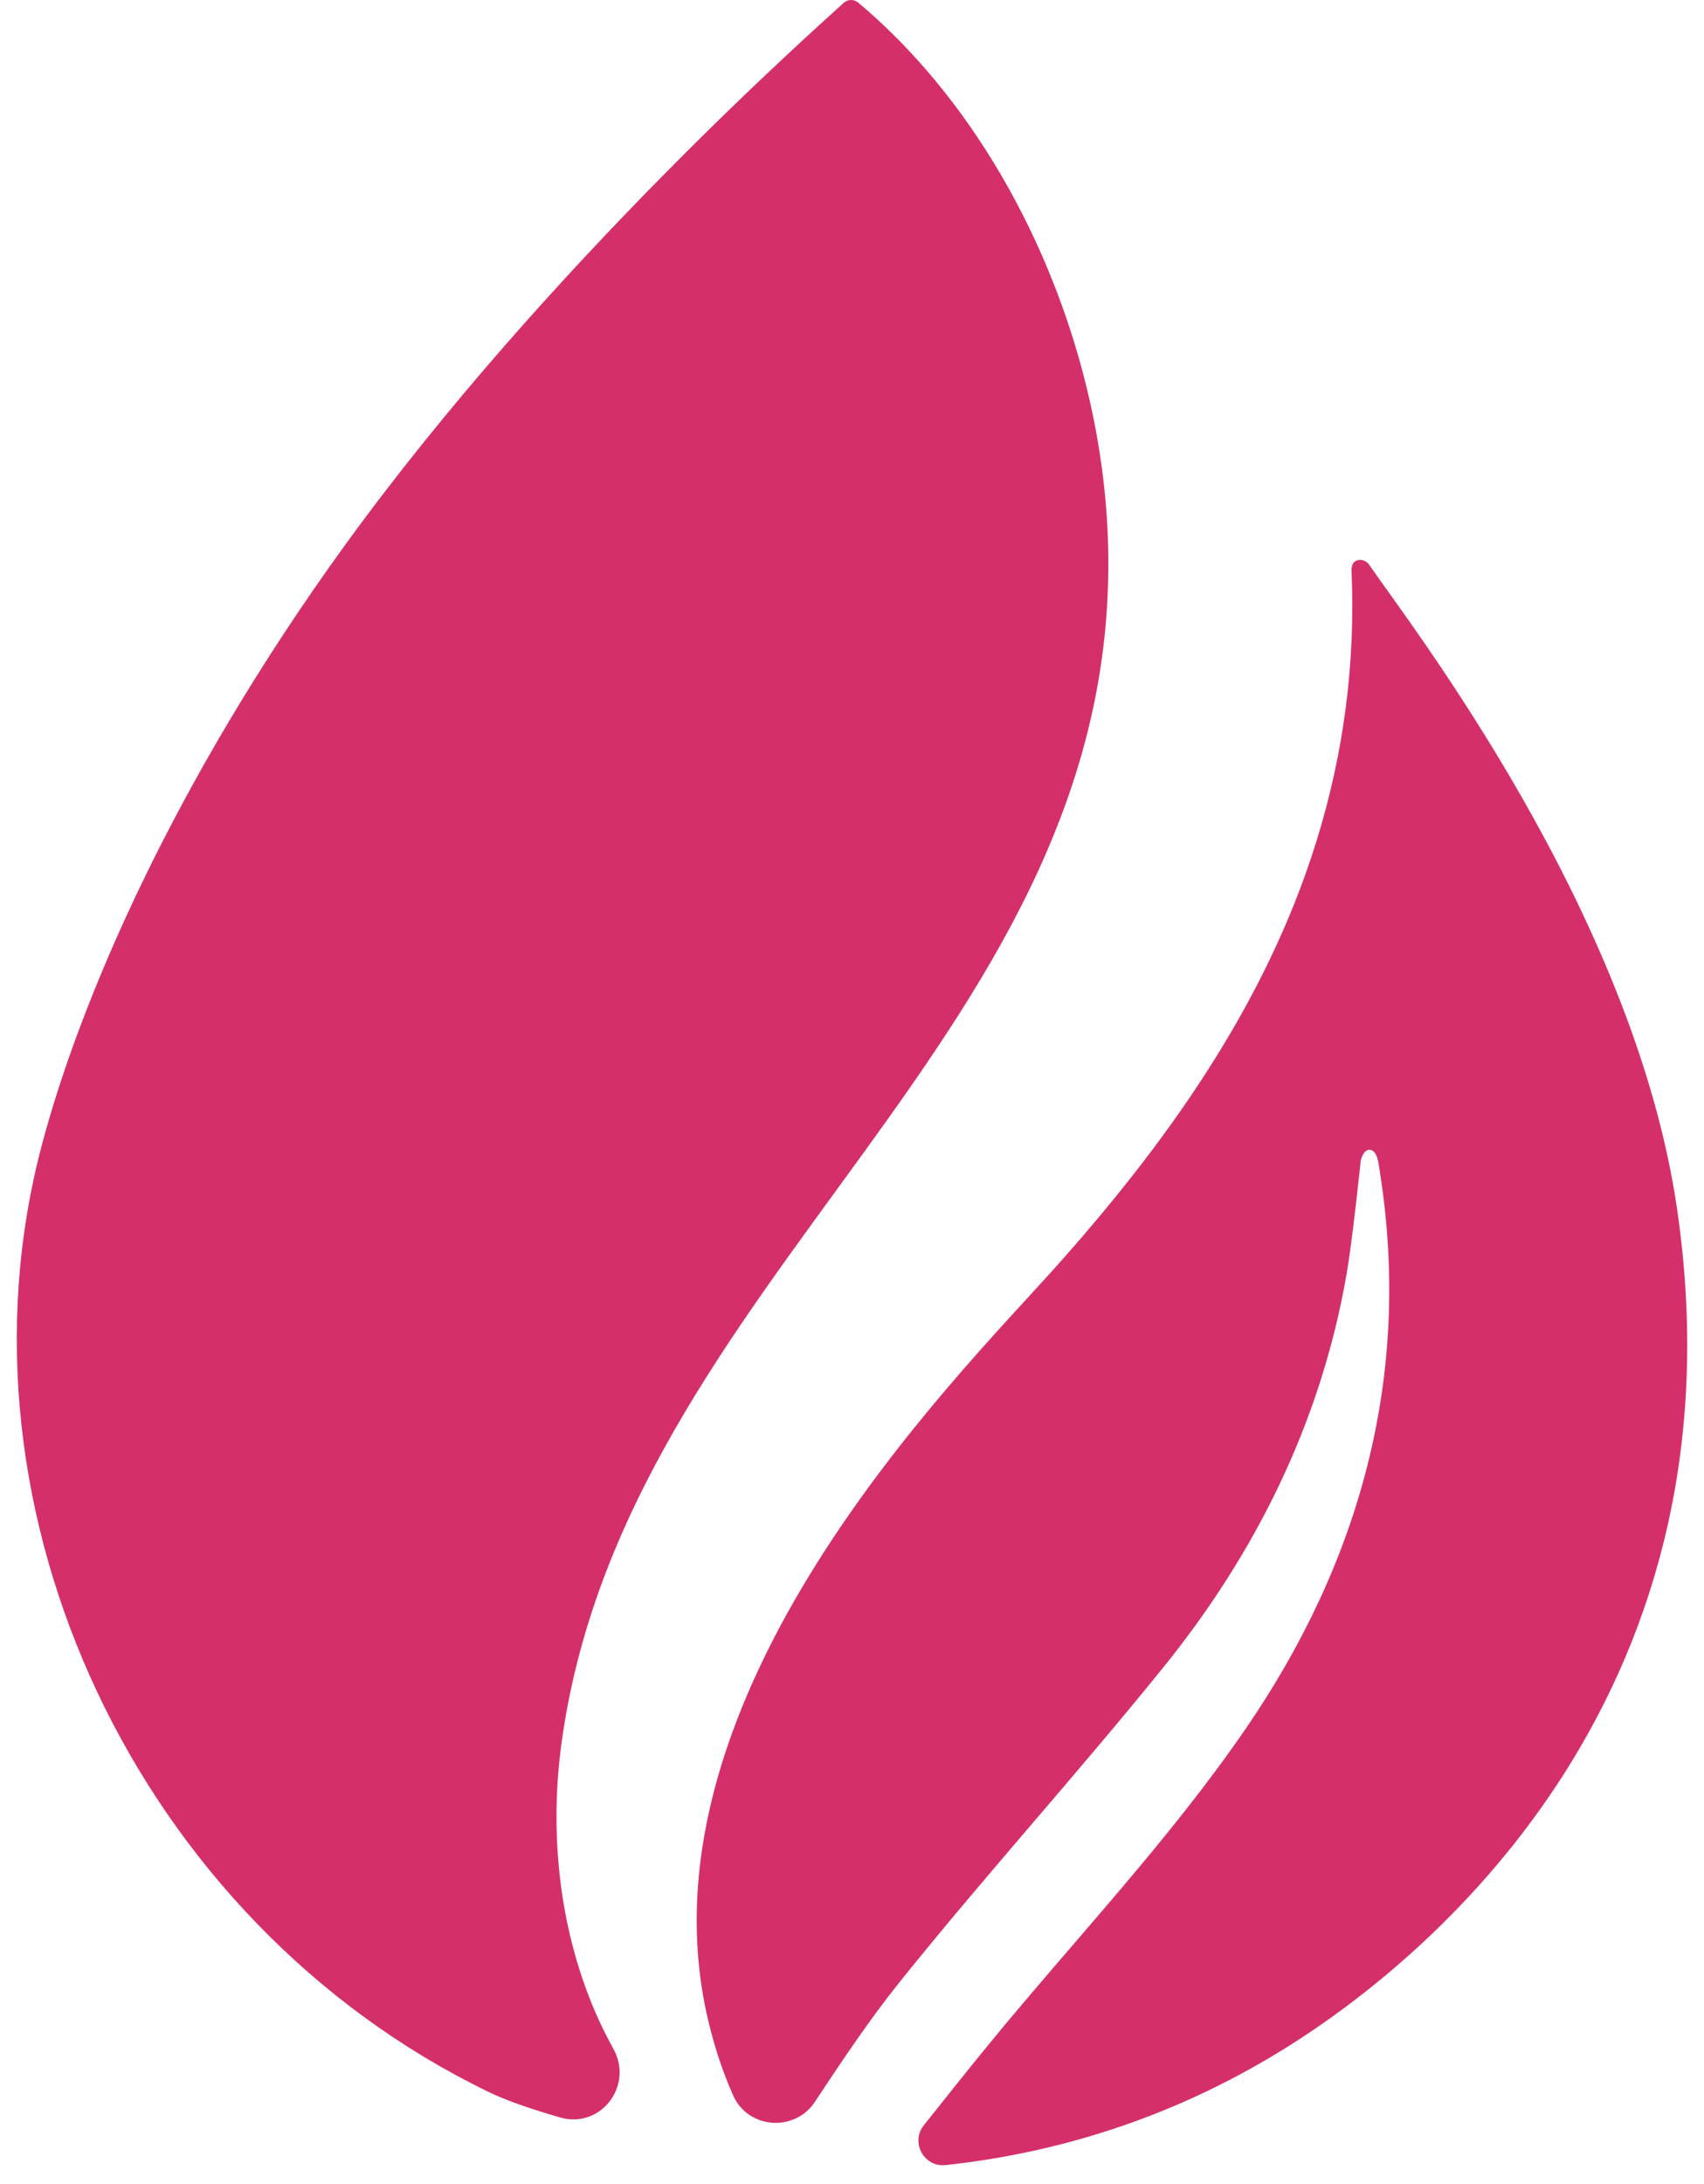
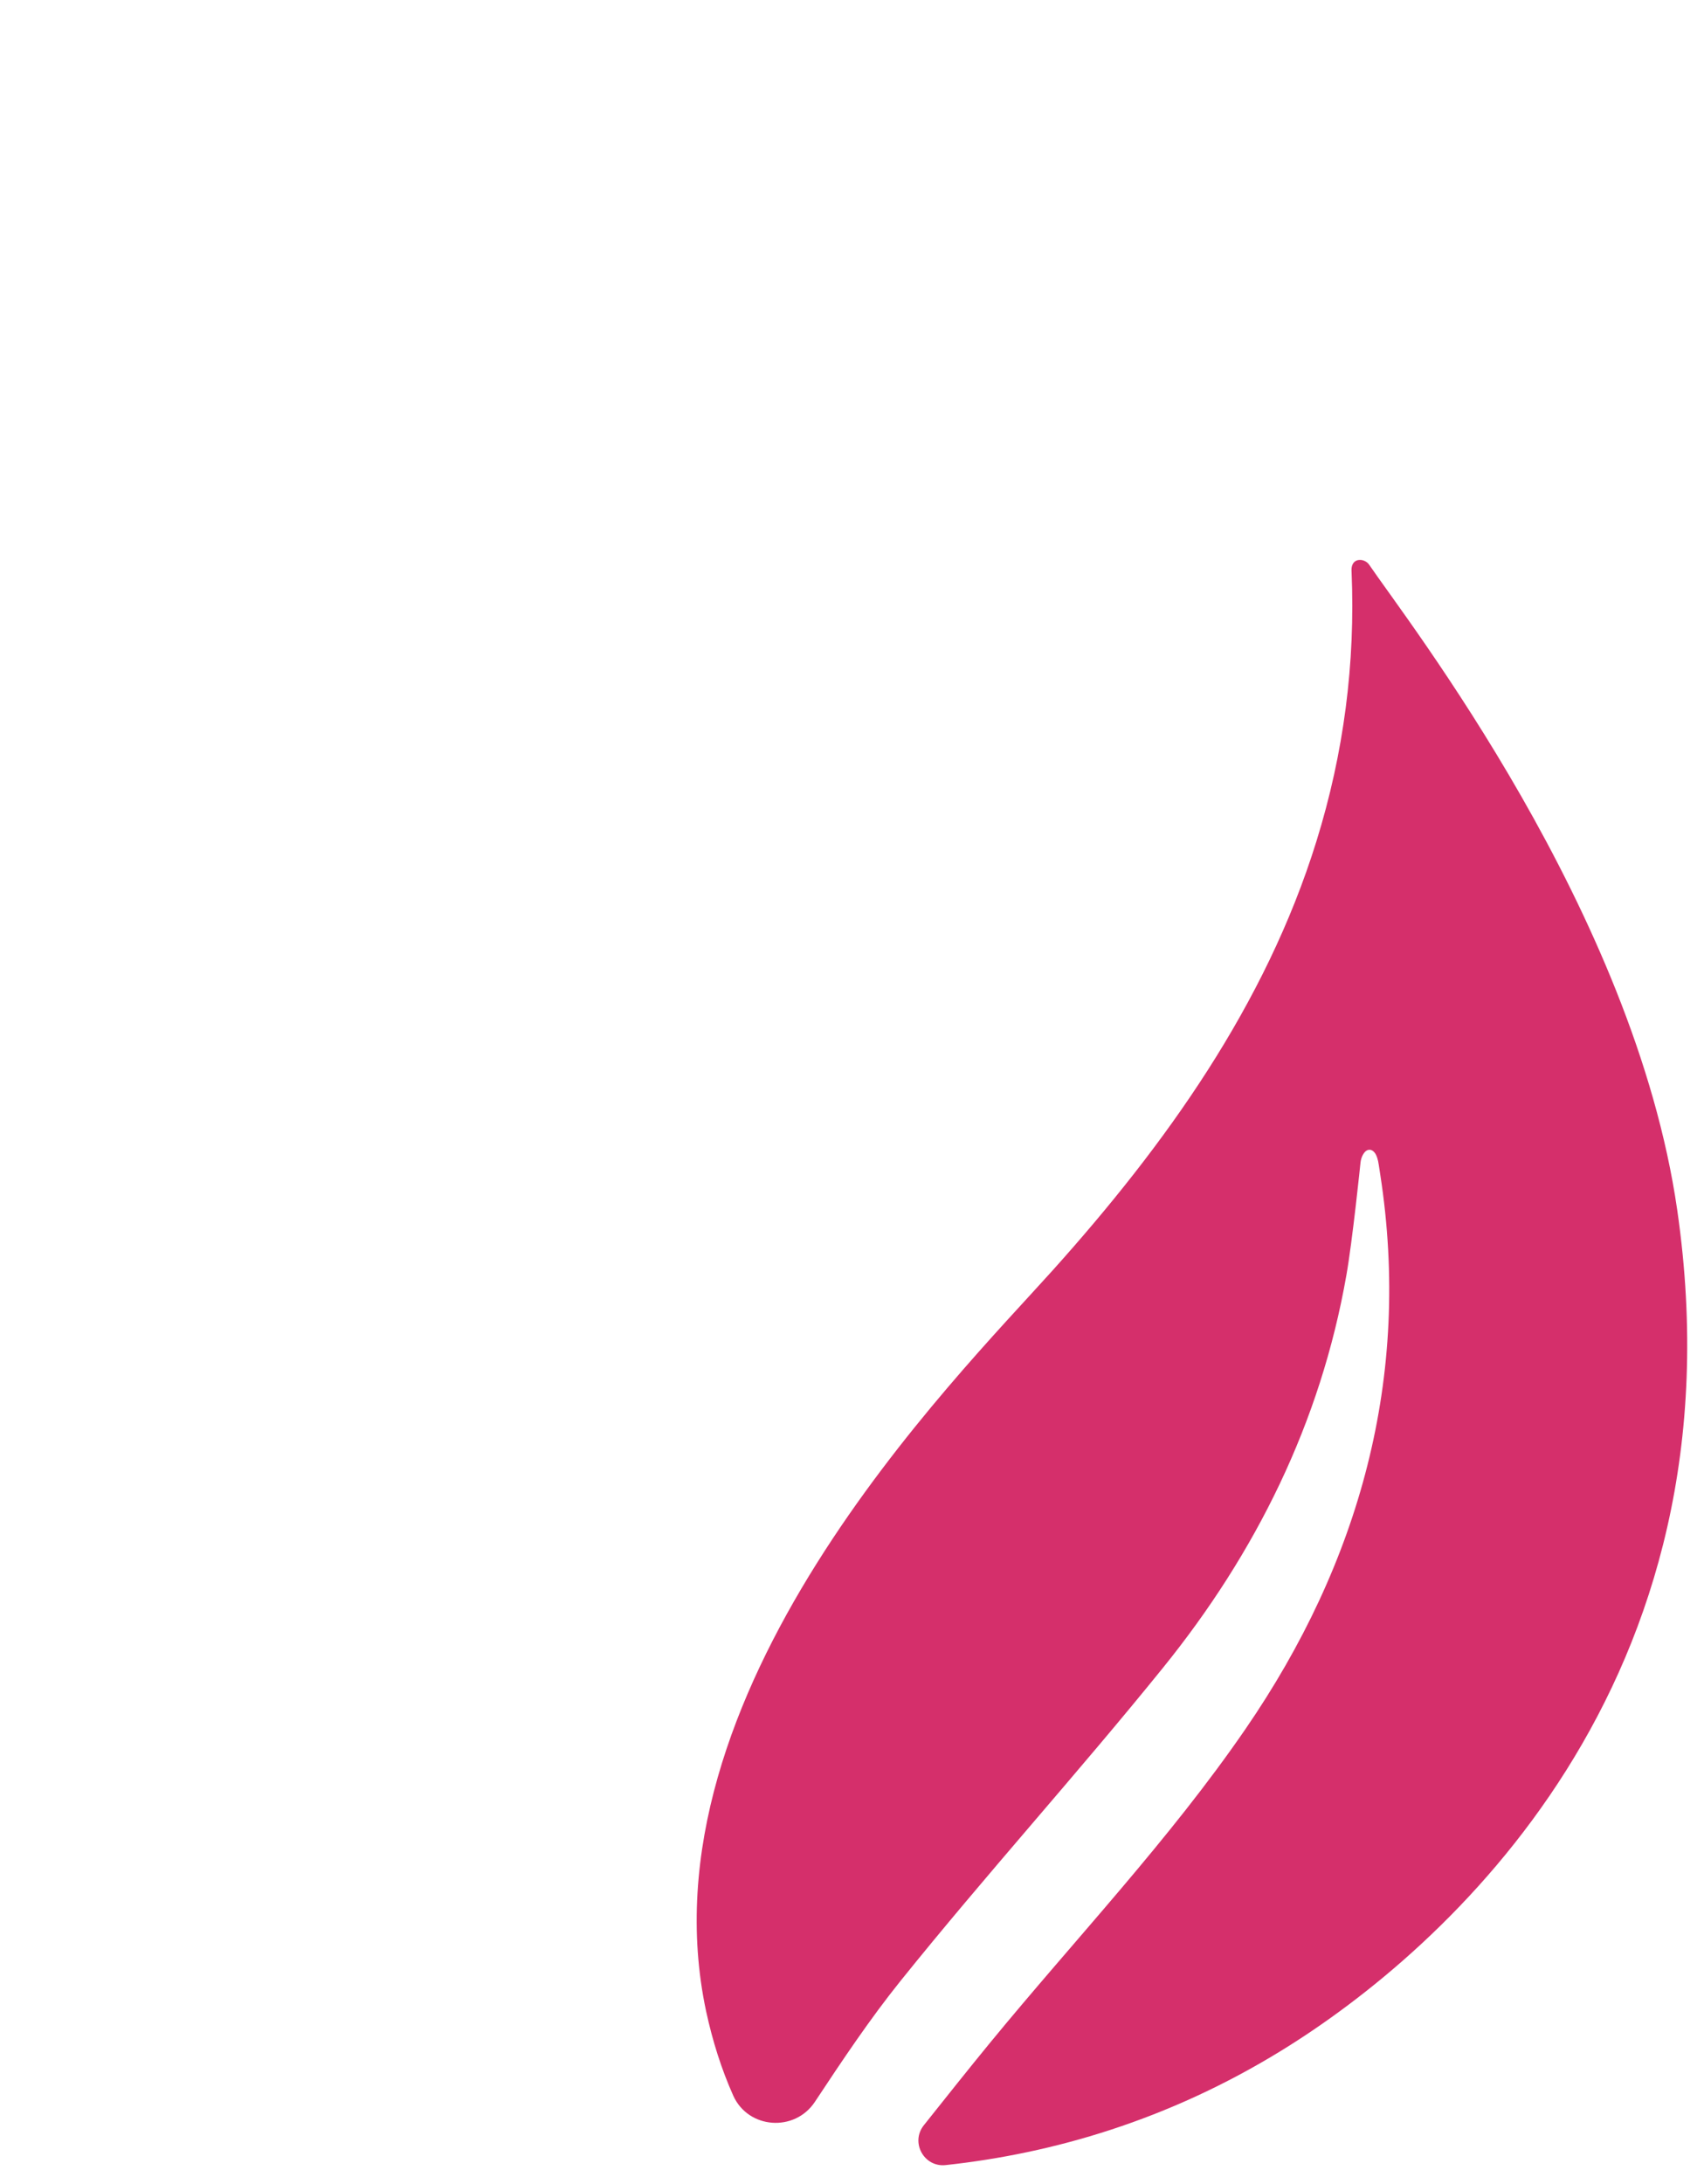
<svg xmlns="http://www.w3.org/2000/svg" fill="none" viewBox="0 0 64 82" height="82" width="64">
  <g id="Group">
-     <path fill="#D52F6B" d="M23.038 76.921C23.808 78.305 22.561 79.938 21.04 79.499C19.983 79.197 19.003 78.861 18.336 78.534C5.209 72.166 -2.066 56.797 1.559 43.037C2.997 37.575 6.544 29.325 12.932 20.501C20.621 9.883 30.805 0.922 31.687 0.109C31.838 -0.028 32.067 -0.037 32.223 0.089C37.87 4.825 41.325 12.773 41.608 20.14C42.329 38.803 23.35 47.914 21.065 65.636C20.572 69.481 21.177 73.579 23.038 76.921Z" id="Vector" />
    <path fill="#D52F6B" d="M51.431 43.168C51.246 43.168 51.119 43.441 51.099 43.646C51.099 43.656 50.792 46.623 50.568 47.88C49.599 53.406 47.172 58.303 43.669 62.63C40.458 66.601 37.022 70.392 33.826 74.368C32.671 75.805 31.643 77.345 30.605 78.914C29.845 80.059 28.105 79.933 27.54 78.68C27.092 77.677 26.761 76.619 26.522 75.518C23.978 63.604 35.799 51.856 39.541 47.69C43.766 42.983 47.533 37.74 49.443 31.586C50.471 28.278 50.909 24.911 50.763 21.461C50.739 21.149 50.9 21.022 51.07 21.022C51.202 21.017 51.348 21.09 51.421 21.198C52.858 23.317 61.371 34.203 62.994 45.425C65.571 63.21 54.262 73.218 48.132 76.985C43.864 79.611 39.522 80.854 35.517 81.287C34.703 81.375 34.186 80.434 34.698 79.791C35.551 78.719 36.36 77.701 37.183 76.697C40.399 72.78 43.922 69.076 46.782 64.91C51.06 58.683 53.019 51.7 51.84 44.094C51.835 44.06 51.806 43.875 51.786 43.743C51.757 43.534 51.709 43.397 51.655 43.31C51.548 43.149 51.431 43.168 51.431 43.168Z" id="Vector_2" />
  </g>
</svg>